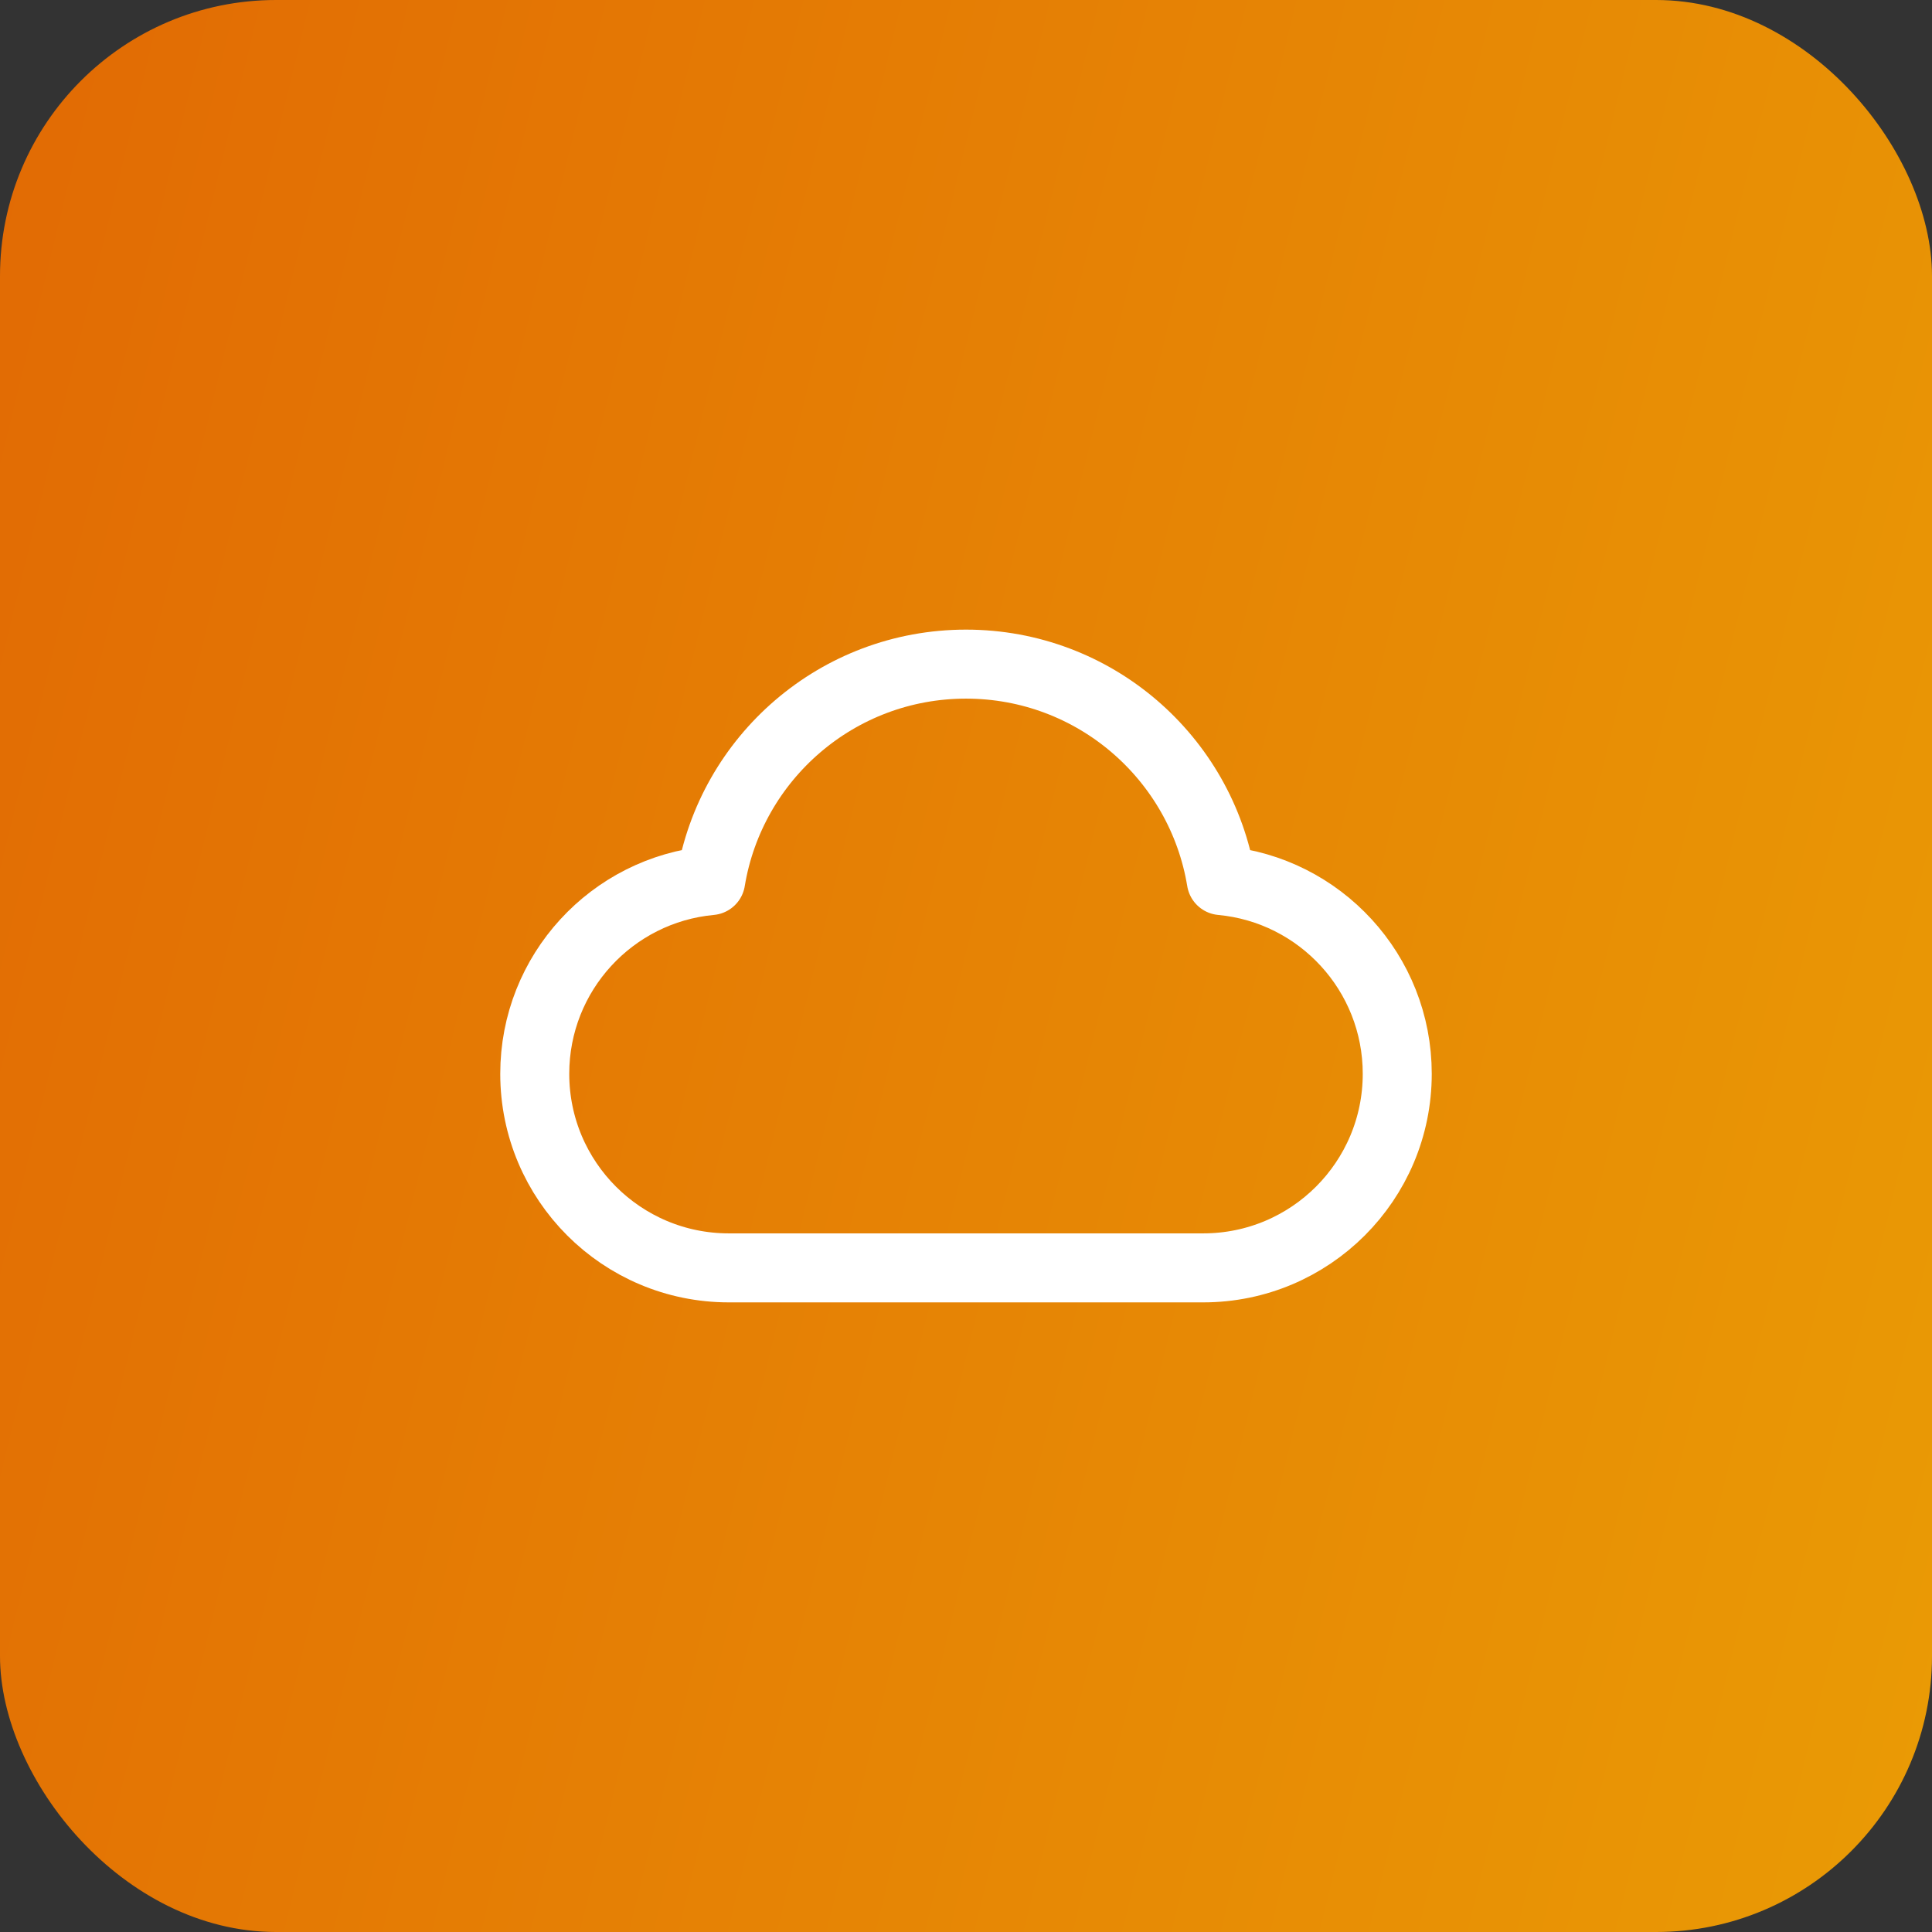
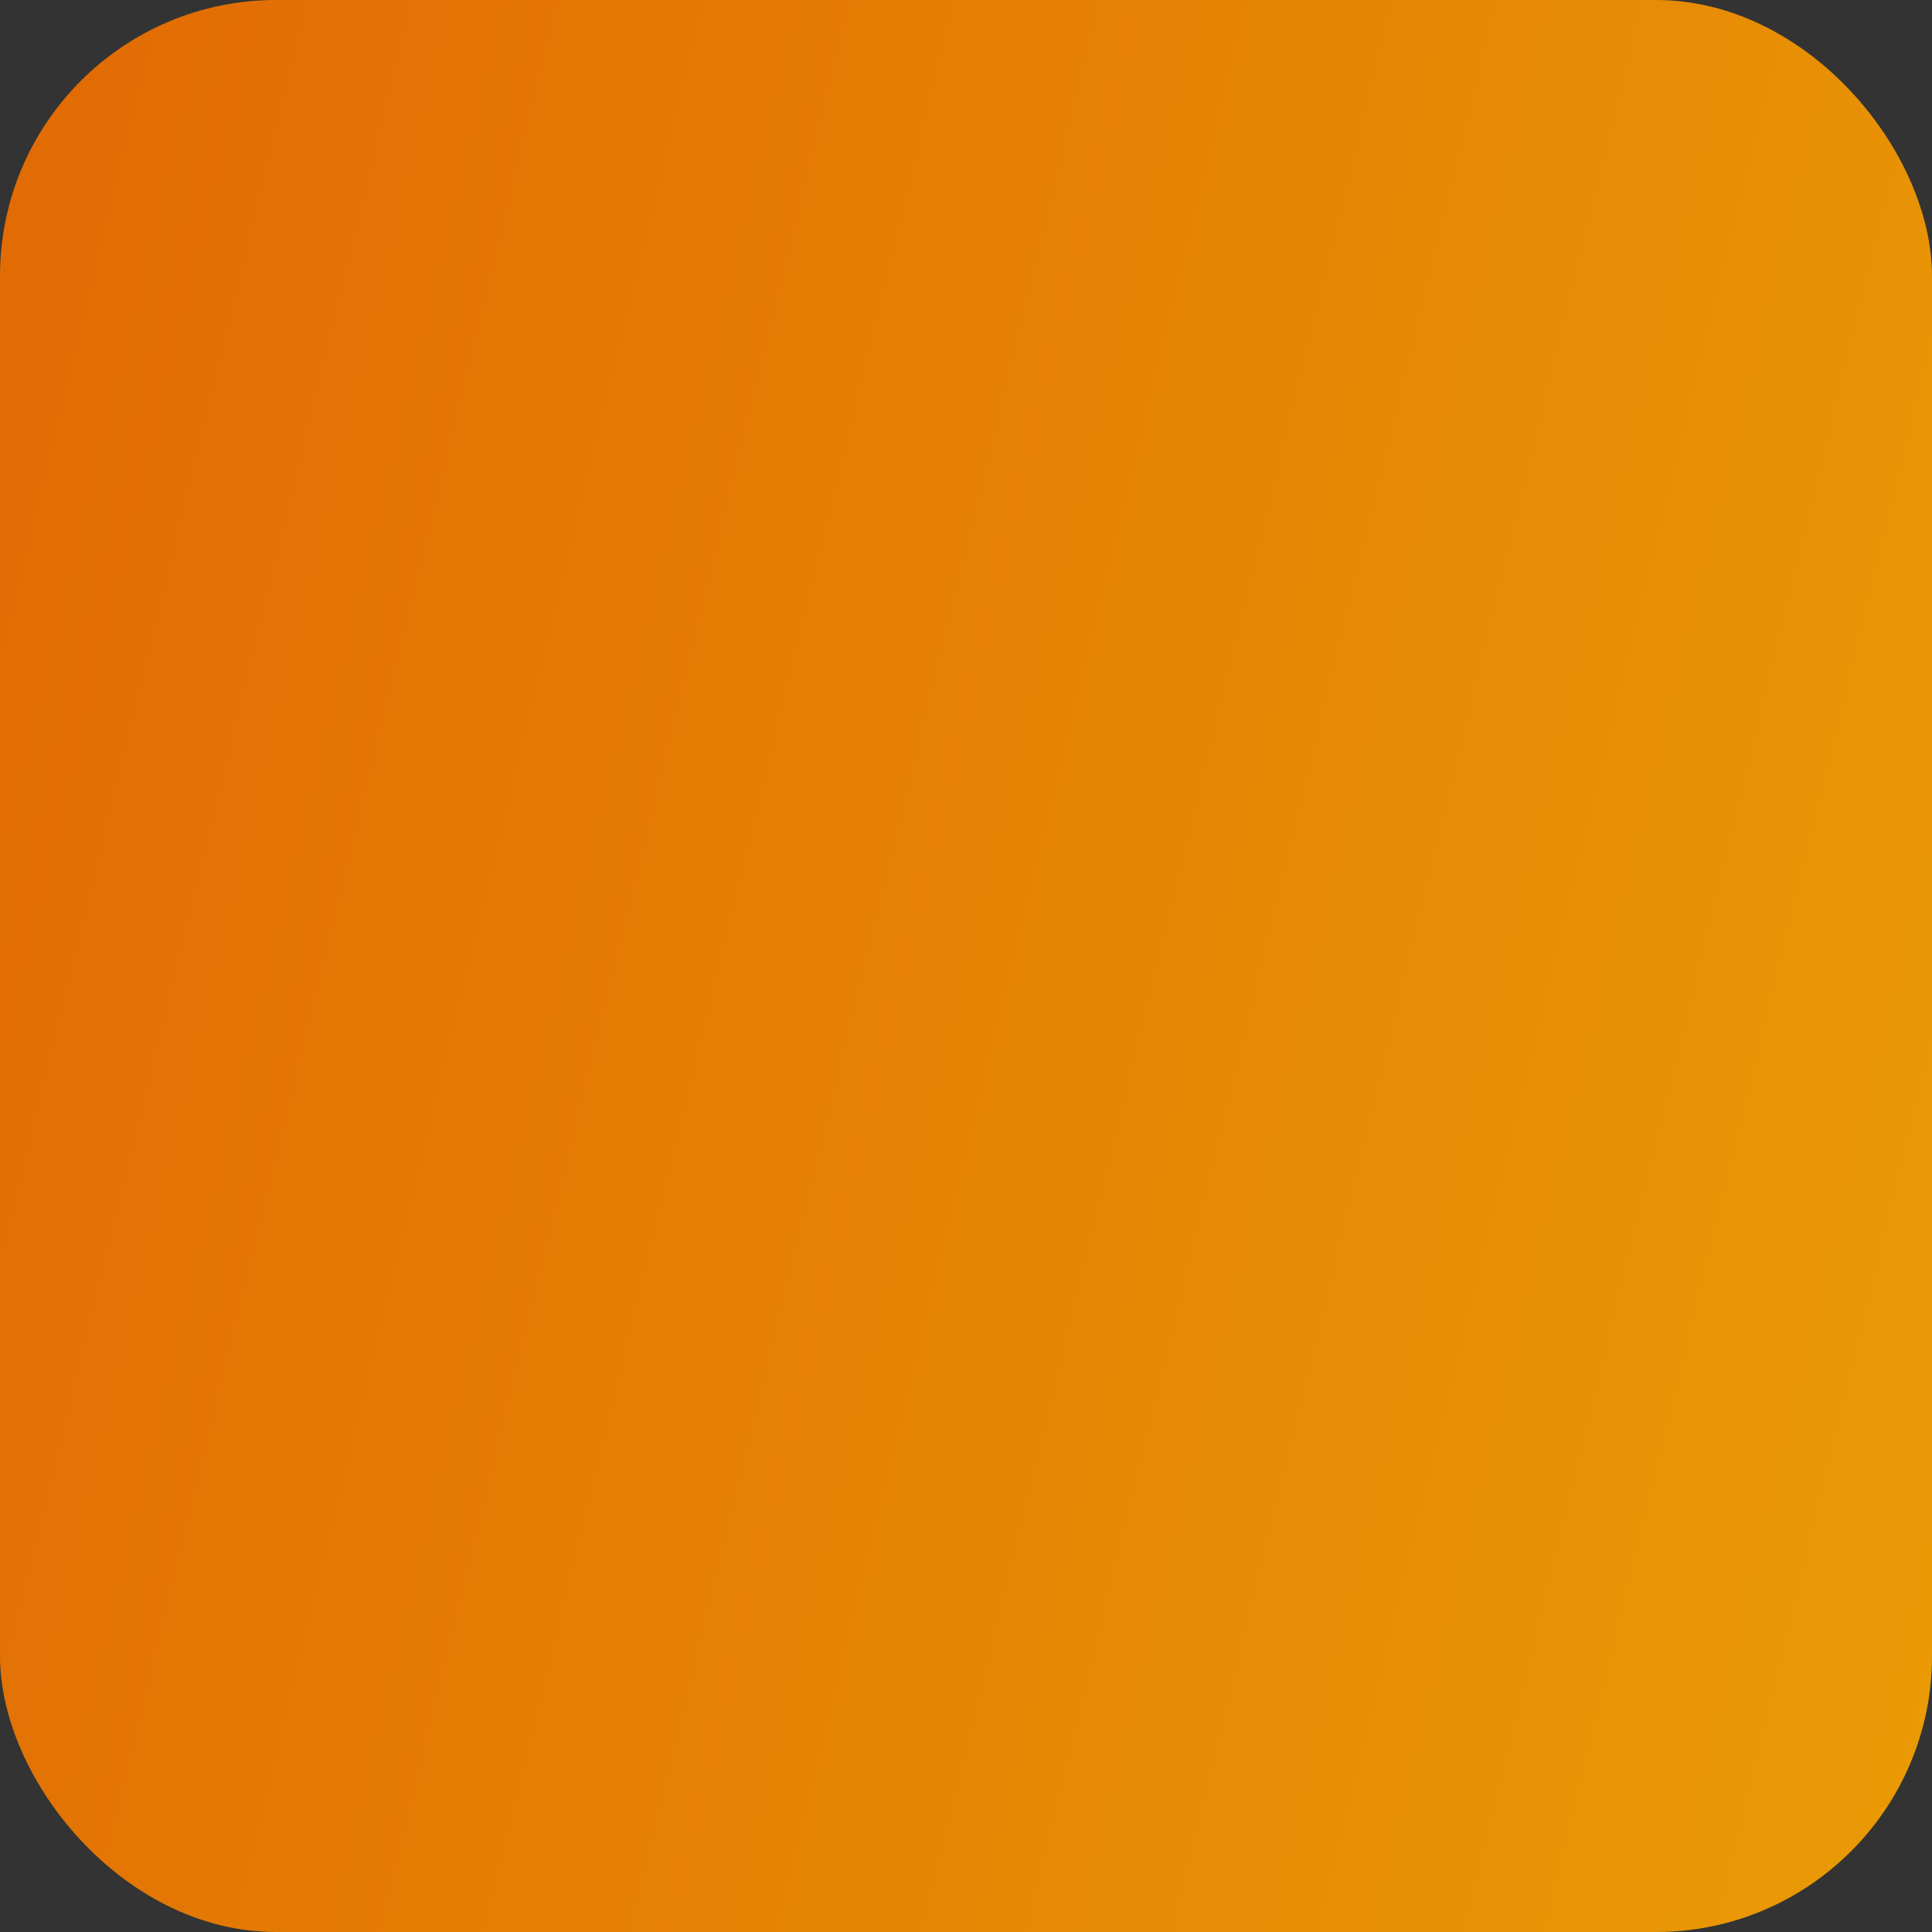
<svg xmlns="http://www.w3.org/2000/svg" width="56" height="56" viewBox="0 0 56 56" fill="none">
  <rect x="0" y="0" width="56" height="56" fill="#333333" stroke="none" />
  <rect width="56" height="56" rx="8" fill="url(#paint0_linear_8424_112978)" />
-   <path d="M21.125 36.75C18.018 36.75 15.5 34.232 15.5 31.125C15.5 28.195 17.739 25.789 20.6 25.524C21.185 21.965 24.275 19.25 28 19.25C31.725 19.25 34.815 21.965 35.4 25.524C38.261 25.789 40.5 28.195 40.5 31.125C40.5 34.232 37.982 36.75 34.875 36.75C29.388 36.75 25.929 36.75 21.125 36.75Z" stroke="white" stroke-width="2" stroke-linecap="round" stroke-linejoin="round" />
  <defs>
    <linearGradient id="paint0_linear_8424_112978" x1="60.345" y1="44.469" x2="-20.614" y2="24.761" gradientUnits="userSpaceOnUse">
      <stop stop-color="#EA9C05" />
      <stop offset="1" stop-color="#E06004" />
    </linearGradient>
  </defs>
</svg>